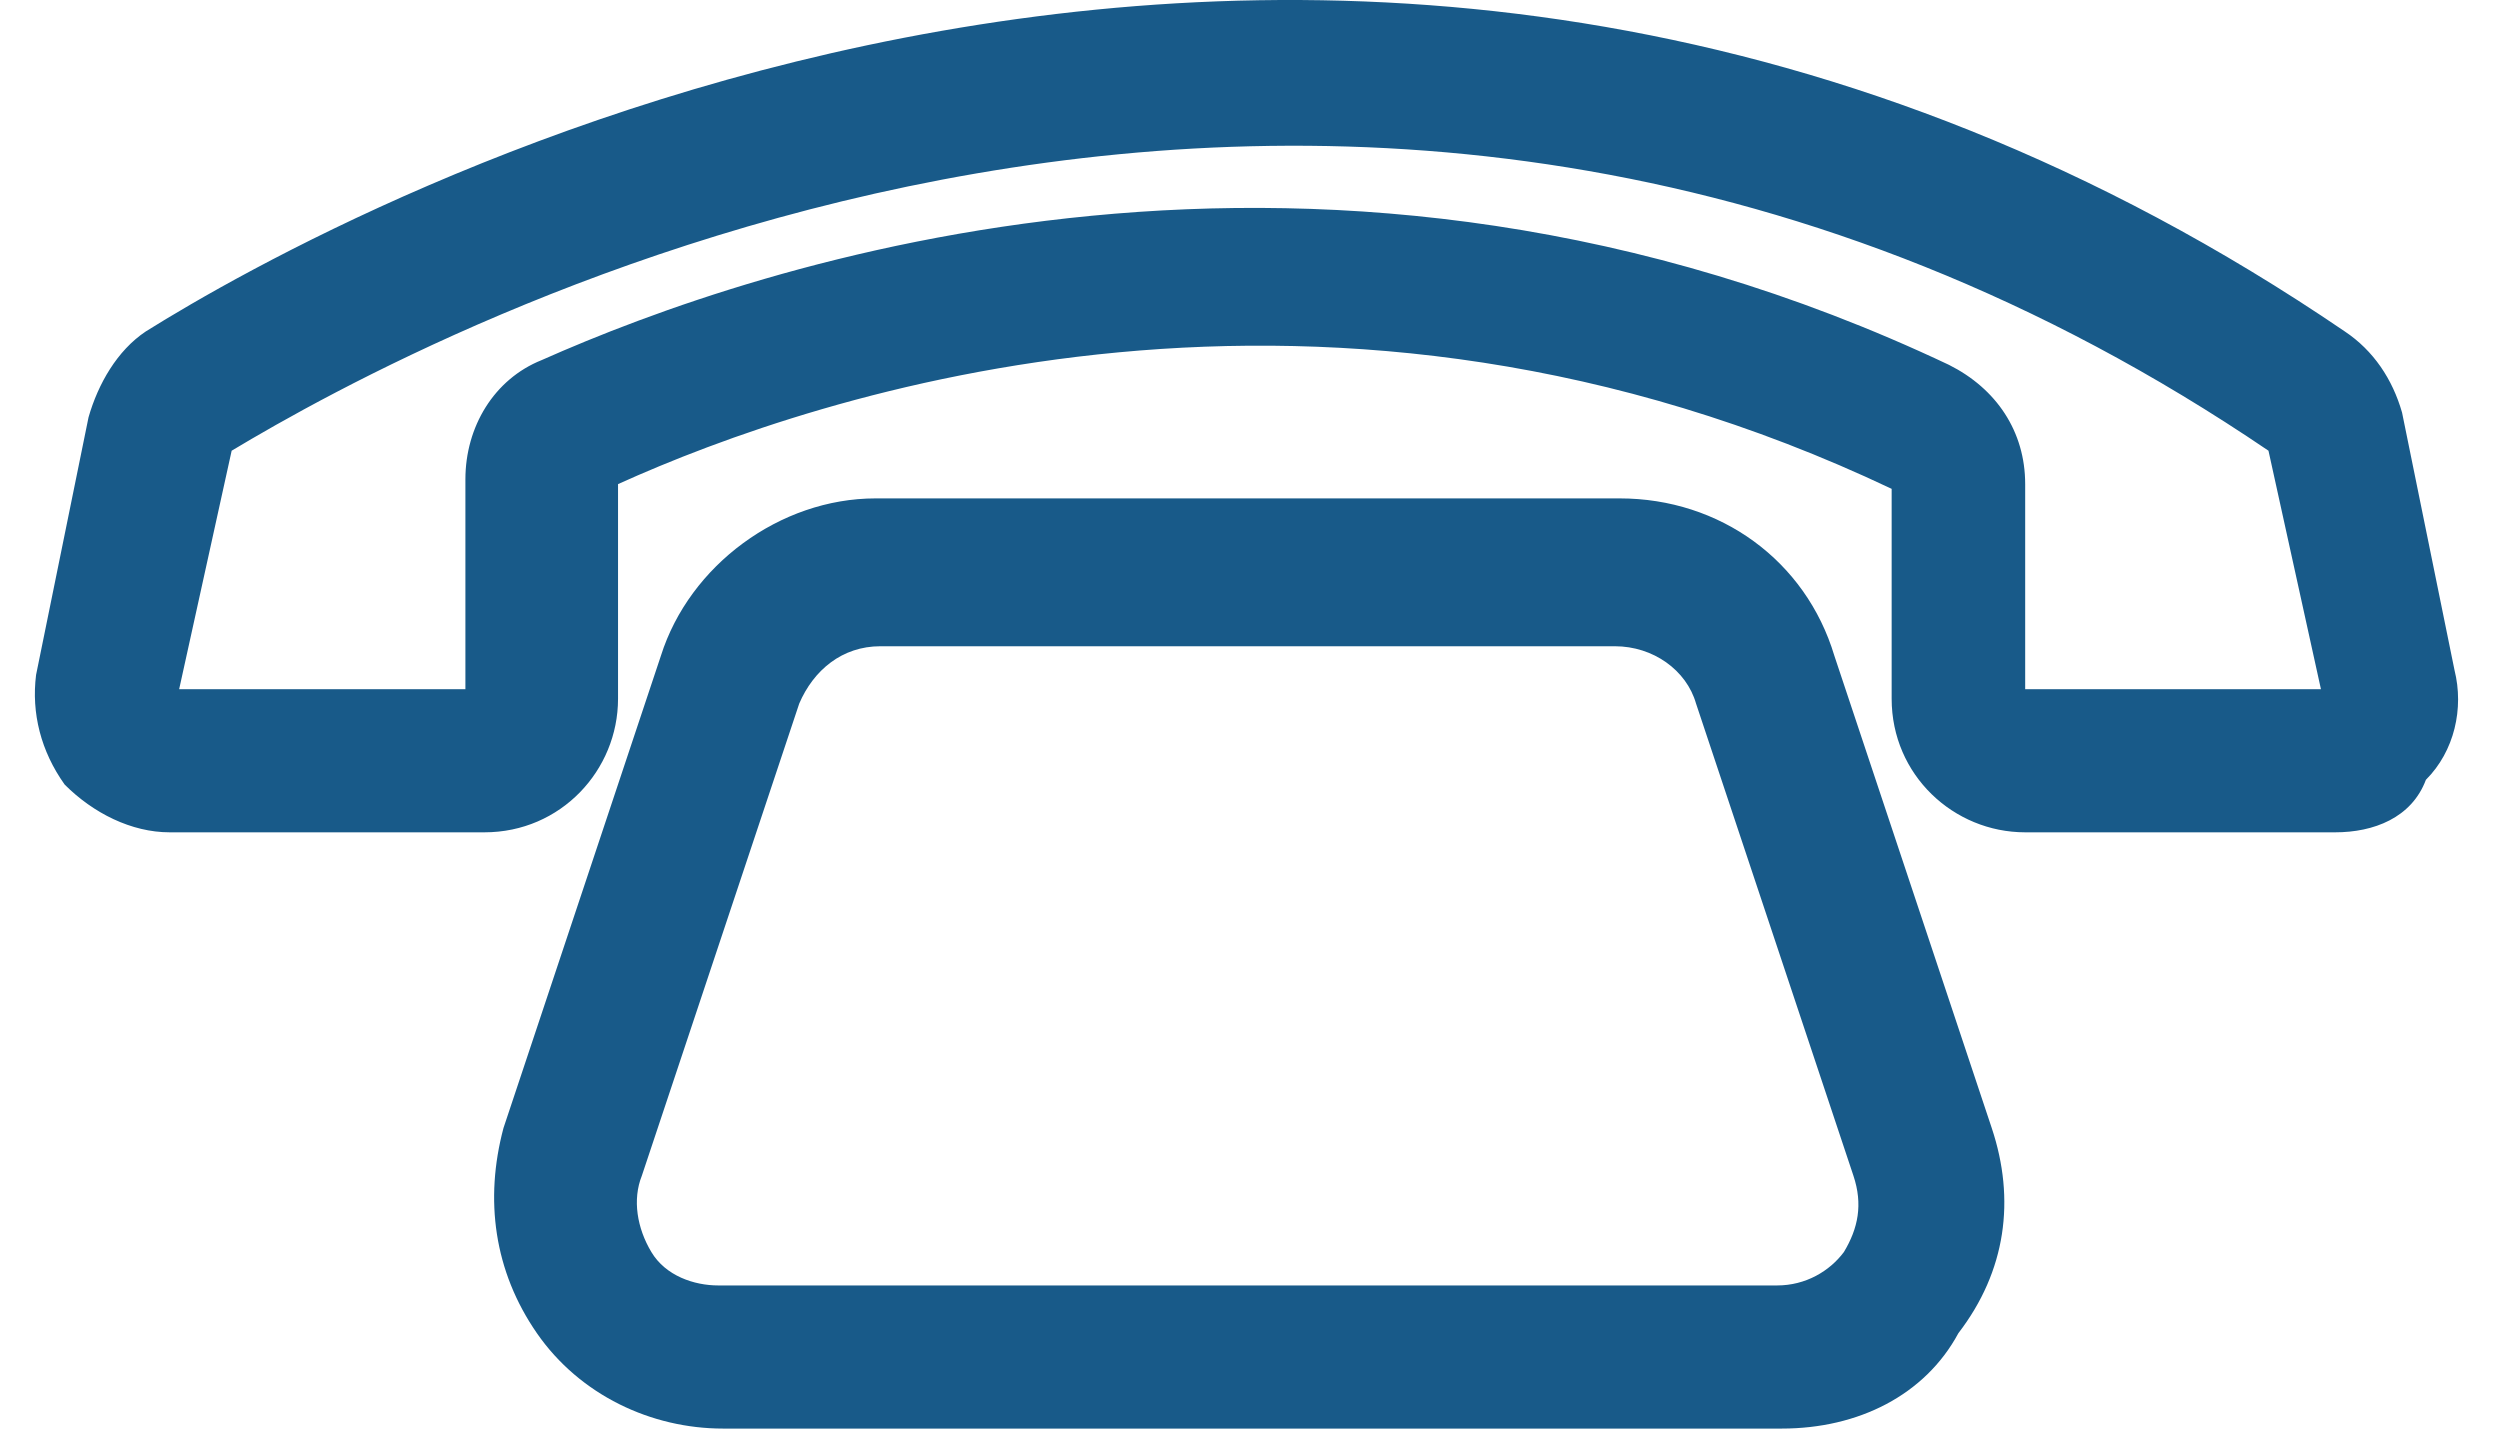
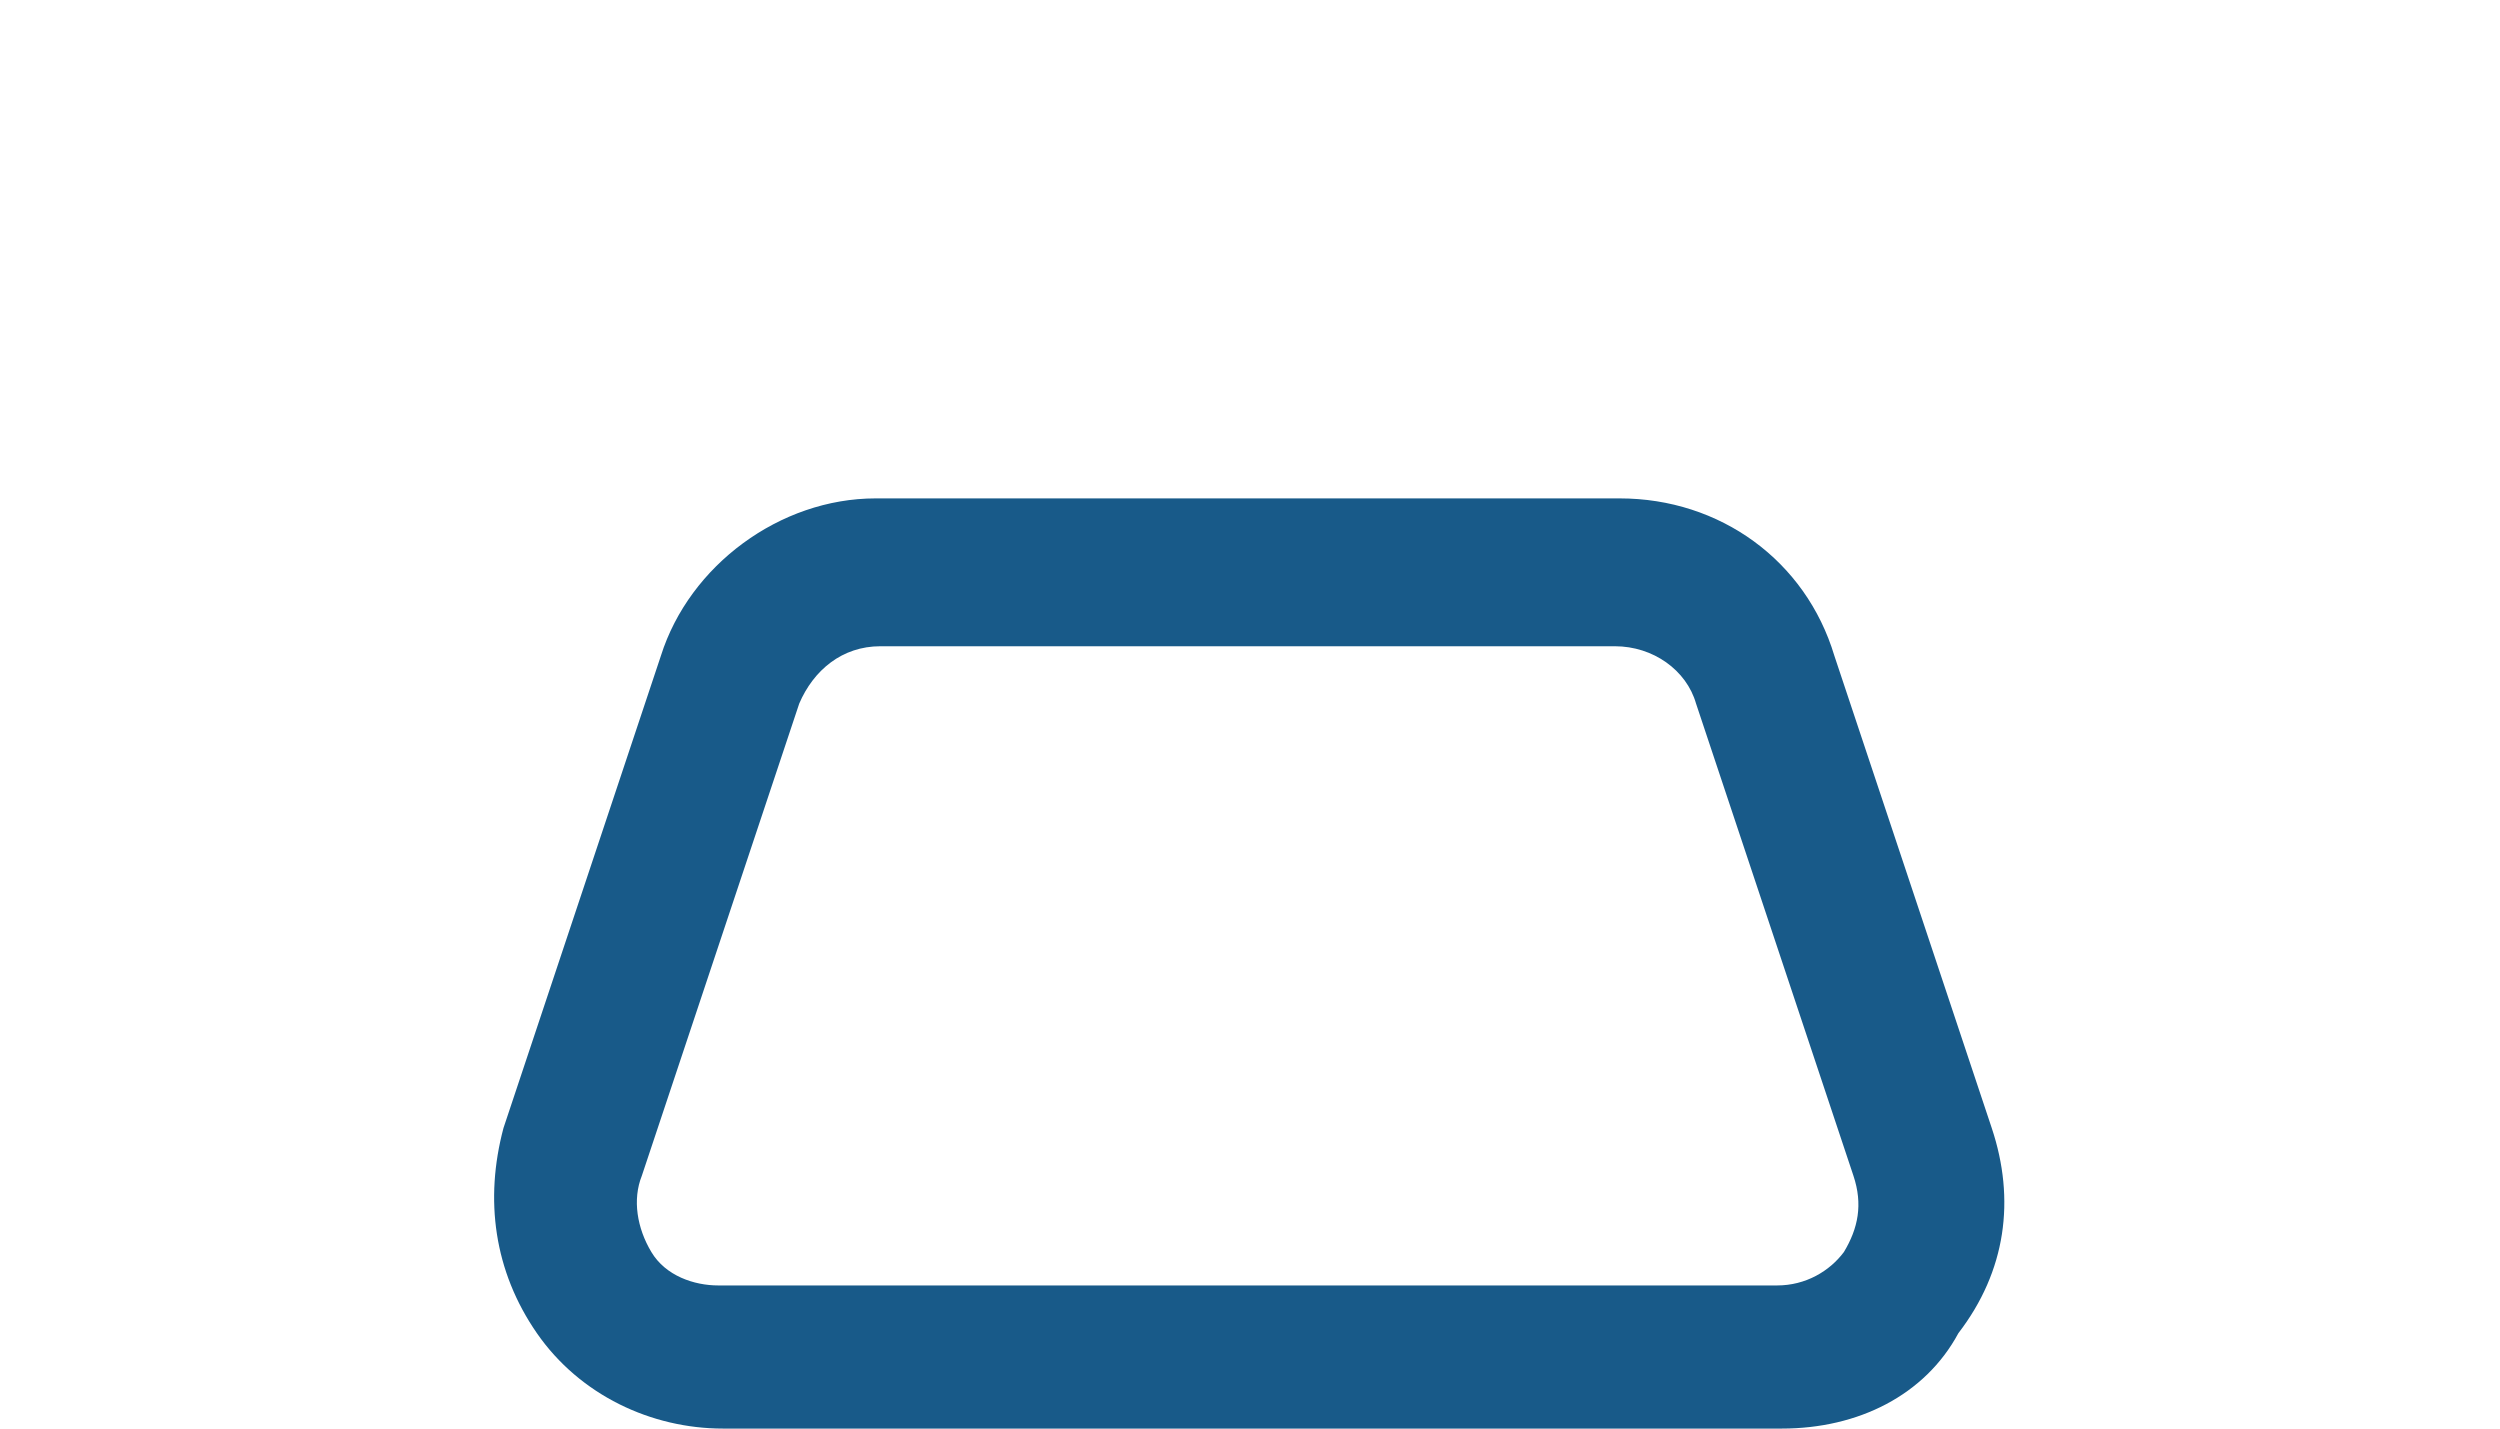
<svg xmlns="http://www.w3.org/2000/svg" width="56" height="32" viewBox="0 0 56 32" fill="none">
  <path d="M39.914 32H16.193C14.591 32 12.988 31.252 12.026 29.863C11.065 28.474 10.851 26.871 11.278 25.268L14.804 14.69C15.445 12.66 17.476 11.164 19.613 11.164H36.281C38.525 11.164 40.448 12.553 41.09 14.69L44.615 25.268C45.15 26.871 44.936 28.474 43.868 29.863C43.12 31.252 41.624 32 39.914 32ZM19.719 14.476C18.865 14.476 18.224 15.011 17.903 15.759L14.377 26.337C14.163 26.871 14.27 27.512 14.591 28.046C14.911 28.581 15.552 28.794 16.087 28.794H39.807C40.448 28.794 40.983 28.474 41.303 28.046C41.624 27.512 41.731 26.978 41.517 26.337L37.991 15.759C37.777 15.011 37.029 14.476 36.174 14.476H19.719Z" fill="#185A89" />
-   <path d="M52.31 18.644H45.364C43.762 18.644 42.373 17.361 42.373 15.652V10.95C29.764 4.967 18.331 8.813 13.844 10.844V15.652C13.844 17.255 12.562 18.644 10.852 18.644H3.8C2.945 18.644 2.09 18.216 1.449 17.575C0.915 16.827 0.701 15.973 0.808 15.118L1.983 9.348C2.197 8.6 2.624 7.852 3.266 7.424C7.54 4.753 30.085 -7.855 52.523 7.424C53.165 7.852 53.592 8.493 53.806 9.241L54.981 15.011C55.195 15.866 54.981 16.827 54.34 17.468C54.019 18.323 53.165 18.644 52.31 18.644ZM45.578 15.438H51.989L50.814 10.096C30.192 -3.902 9.463 7.531 5.189 10.096L4.013 15.438H10.425V10.737C10.425 9.561 11.066 8.493 12.134 8.066C16.942 5.929 29.657 1.548 43.655 8.172C44.723 8.707 45.364 9.668 45.364 10.844V15.438H45.578Z" fill="#185A89" />
</svg>